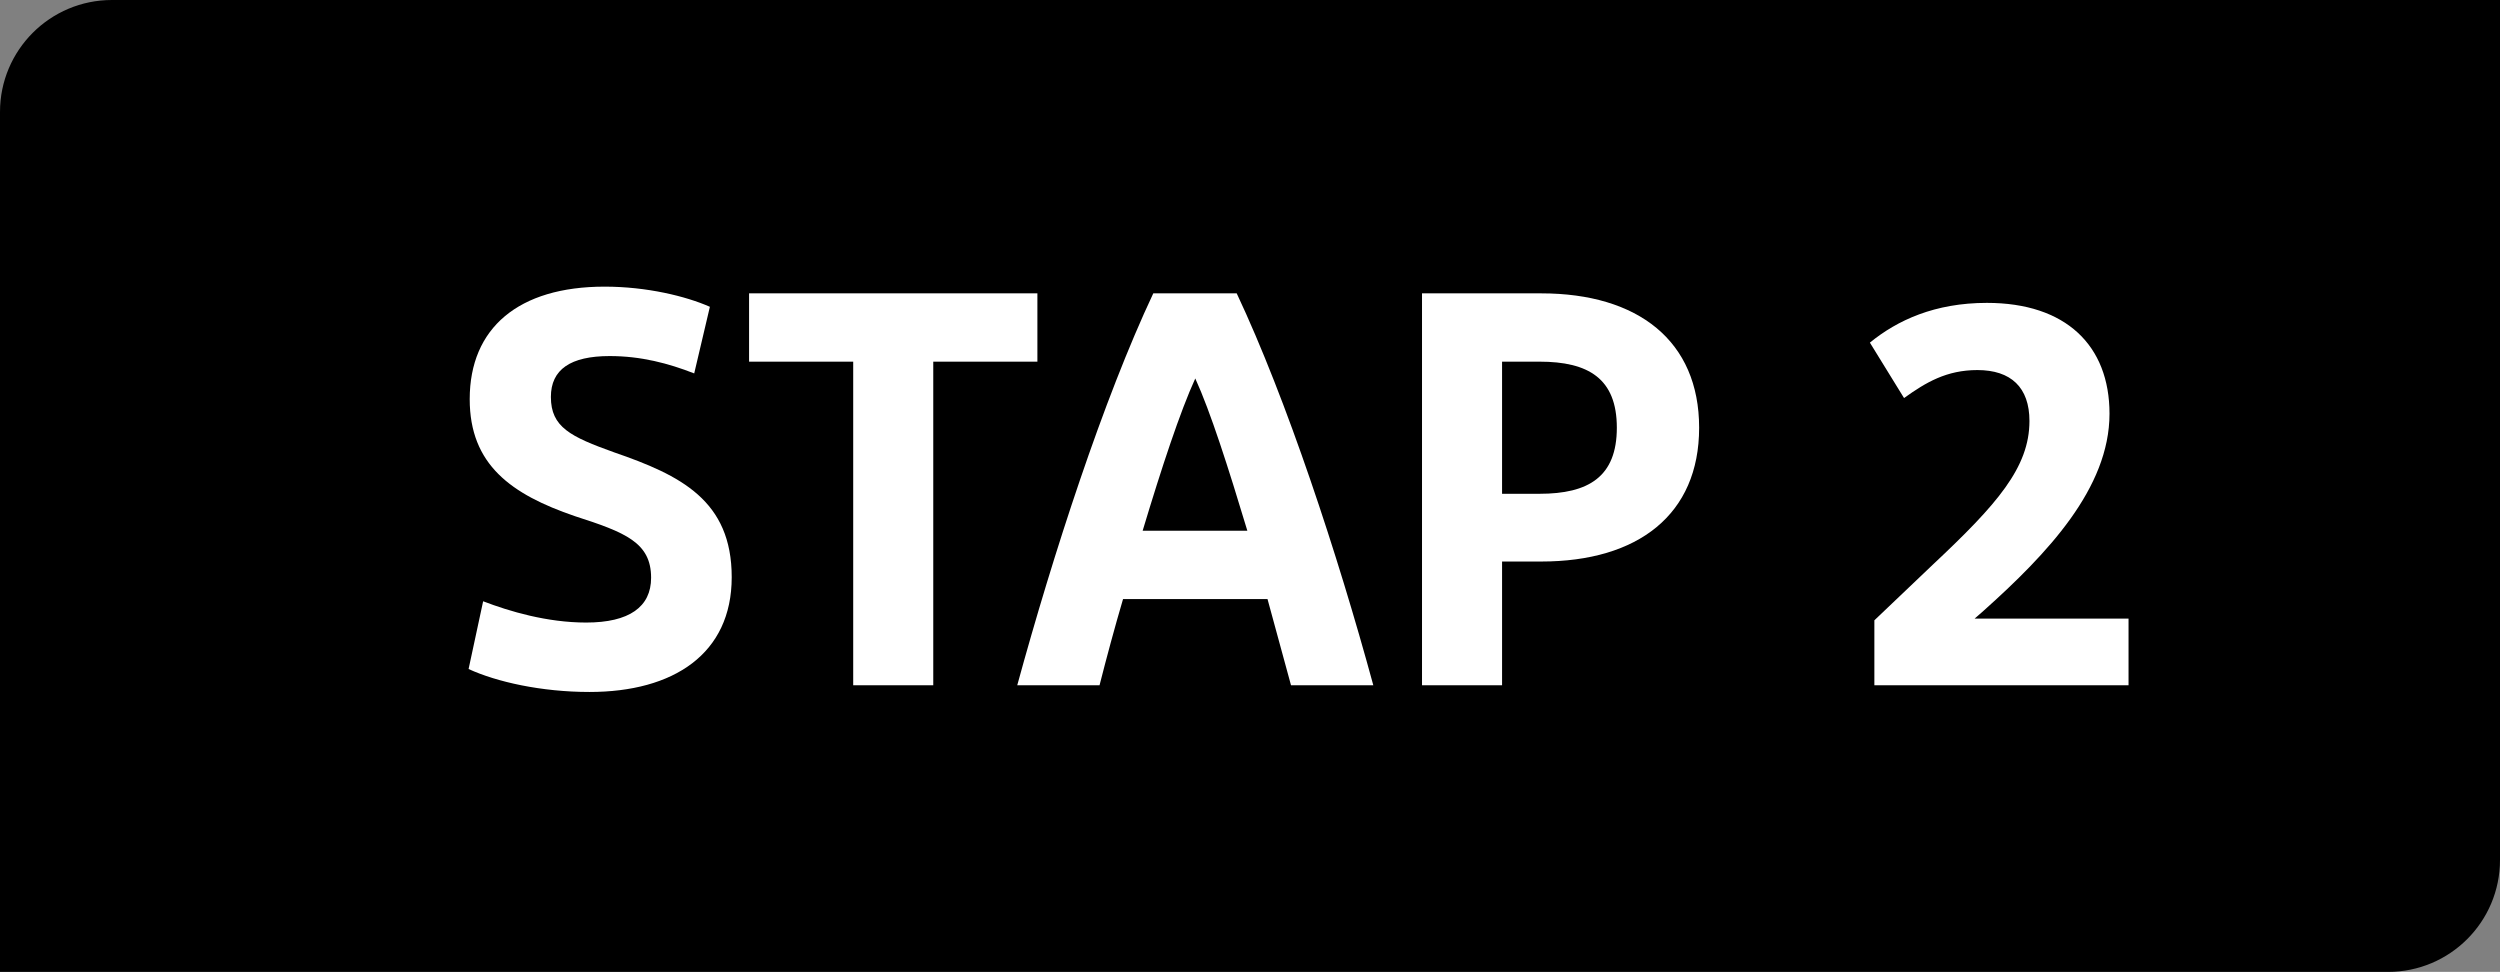
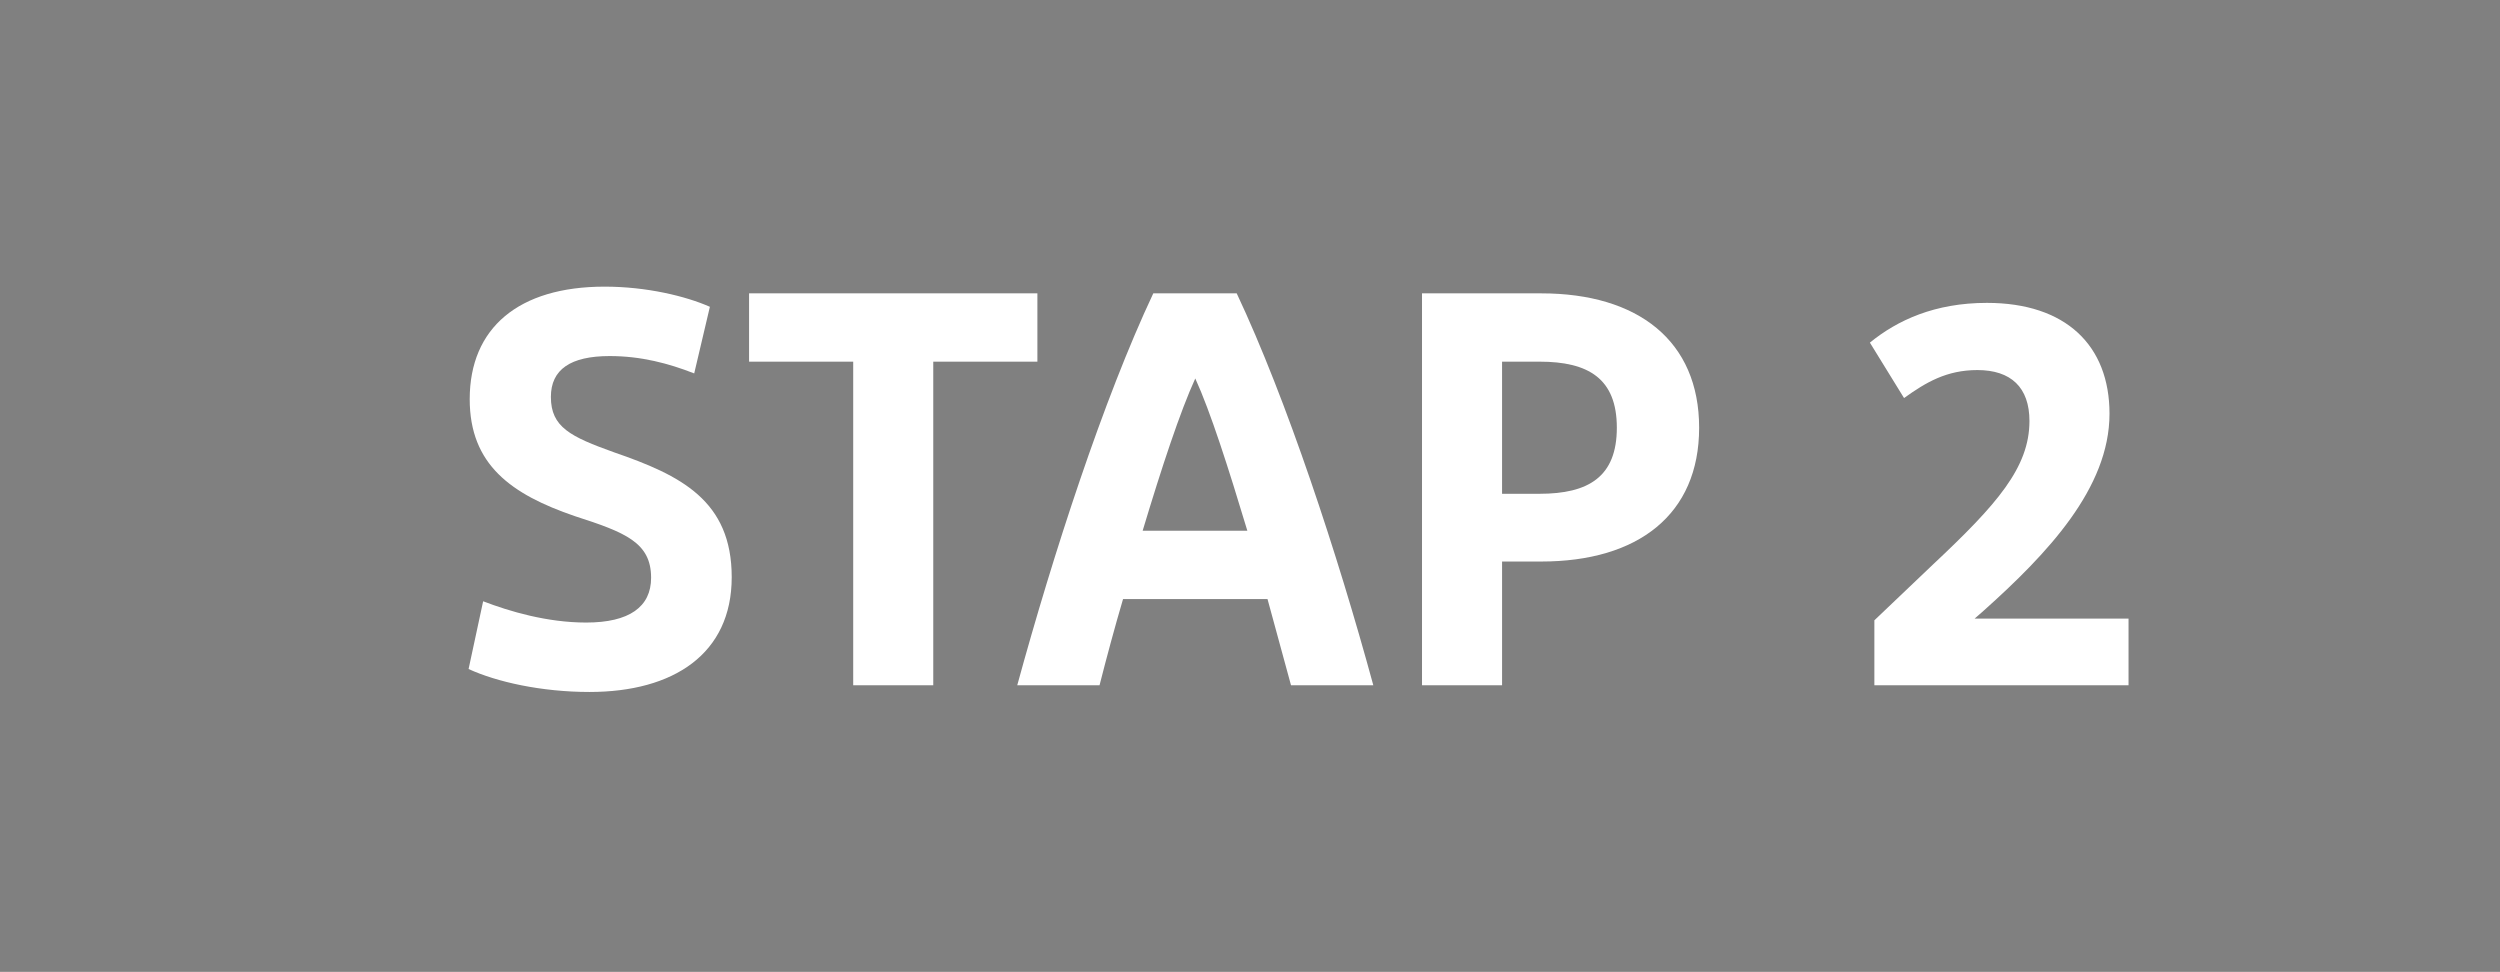
<svg xmlns="http://www.w3.org/2000/svg" id="Laag_1" data-name="Laag 1" viewBox="0 0 89.31 34.72">
  <rect x="0" y="0" width="89.31" height="34.72" fill="#808080" stroke="none" />
-   <path d="M4,0H89.31V30.72c0,2.21-1.79,4-4,4H0V4C0,1.79,1.79,0,4,0Z" />
  <g>
    <path d="M17.26,21.48c.94,.36,2.28,.76,3.68,.76,1.54,0,2.32-.56,2.32-1.6,0-1.26-.92-1.62-2.72-2.2-2.28-.78-3.76-1.84-3.76-4.18,0-2.54,1.74-4.02,4.82-4.02,1.5,0,2.9,.34,3.76,.72l-.56,2.38c-.92-.36-1.9-.62-3.02-.62-1.4,0-2.1,.48-2.1,1.46,0,1.08,.7,1.42,2.26,1.98,2.38,.82,4.2,1.72,4.2,4.46s-2.08,4.1-5.08,4.1c-1.72,0-3.32-.36-4.32-.82l.52-2.42Z" style="fill: #fff;" />
    <path d="M30.48,12.92h-3.72v-2.44h10.3v2.44h-3.72v11.56h-2.86V12.92Z" style="fill: #fff;" />
    <path d="M45.28,21.4h-5.16c-.3,1.02-.58,2.06-.84,3.08h-2.94c1.28-4.68,3.08-10.22,4.86-14h2.98c1.78,3.78,3.6,9.3,4.88,14h-2.94c-.28-1.02-.56-2.06-.84-3.08Zm-4.46-2.44h3.74c-.68-2.26-1.32-4.26-1.86-5.44-.54,1.18-1.2,3.18-1.88,5.44Z" style="fill: #fff;" />
    <path d="M50.8,10.48h4.26c3.46,0,5.64,1.7,5.64,4.8s-2.18,4.78-5.64,4.78h-1.4v4.42h-2.86V10.48Zm4.2,2.44h-1.34v4.72h1.34c1.74,0,2.76-.6,2.76-2.36s-1.02-2.36-2.76-2.36Z" style="fill: #fff;" />
    <path d="M66.96,22.16l2.1-2c2.28-2.14,3.44-3.46,3.44-5.12,0-1.2-.66-1.82-1.86-1.82-1.1,0-1.84,.44-2.62,1l-1.22-1.98c.98-.8,2.32-1.42,4.18-1.42,2.82,0,4.38,1.52,4.38,3.96,0,2.66-2.22,5-4.5,7.04l-.32,.28h5.5v2.38h-9.08v-2.32Z" style="fill: #fff;" />
  </g>
</svg>